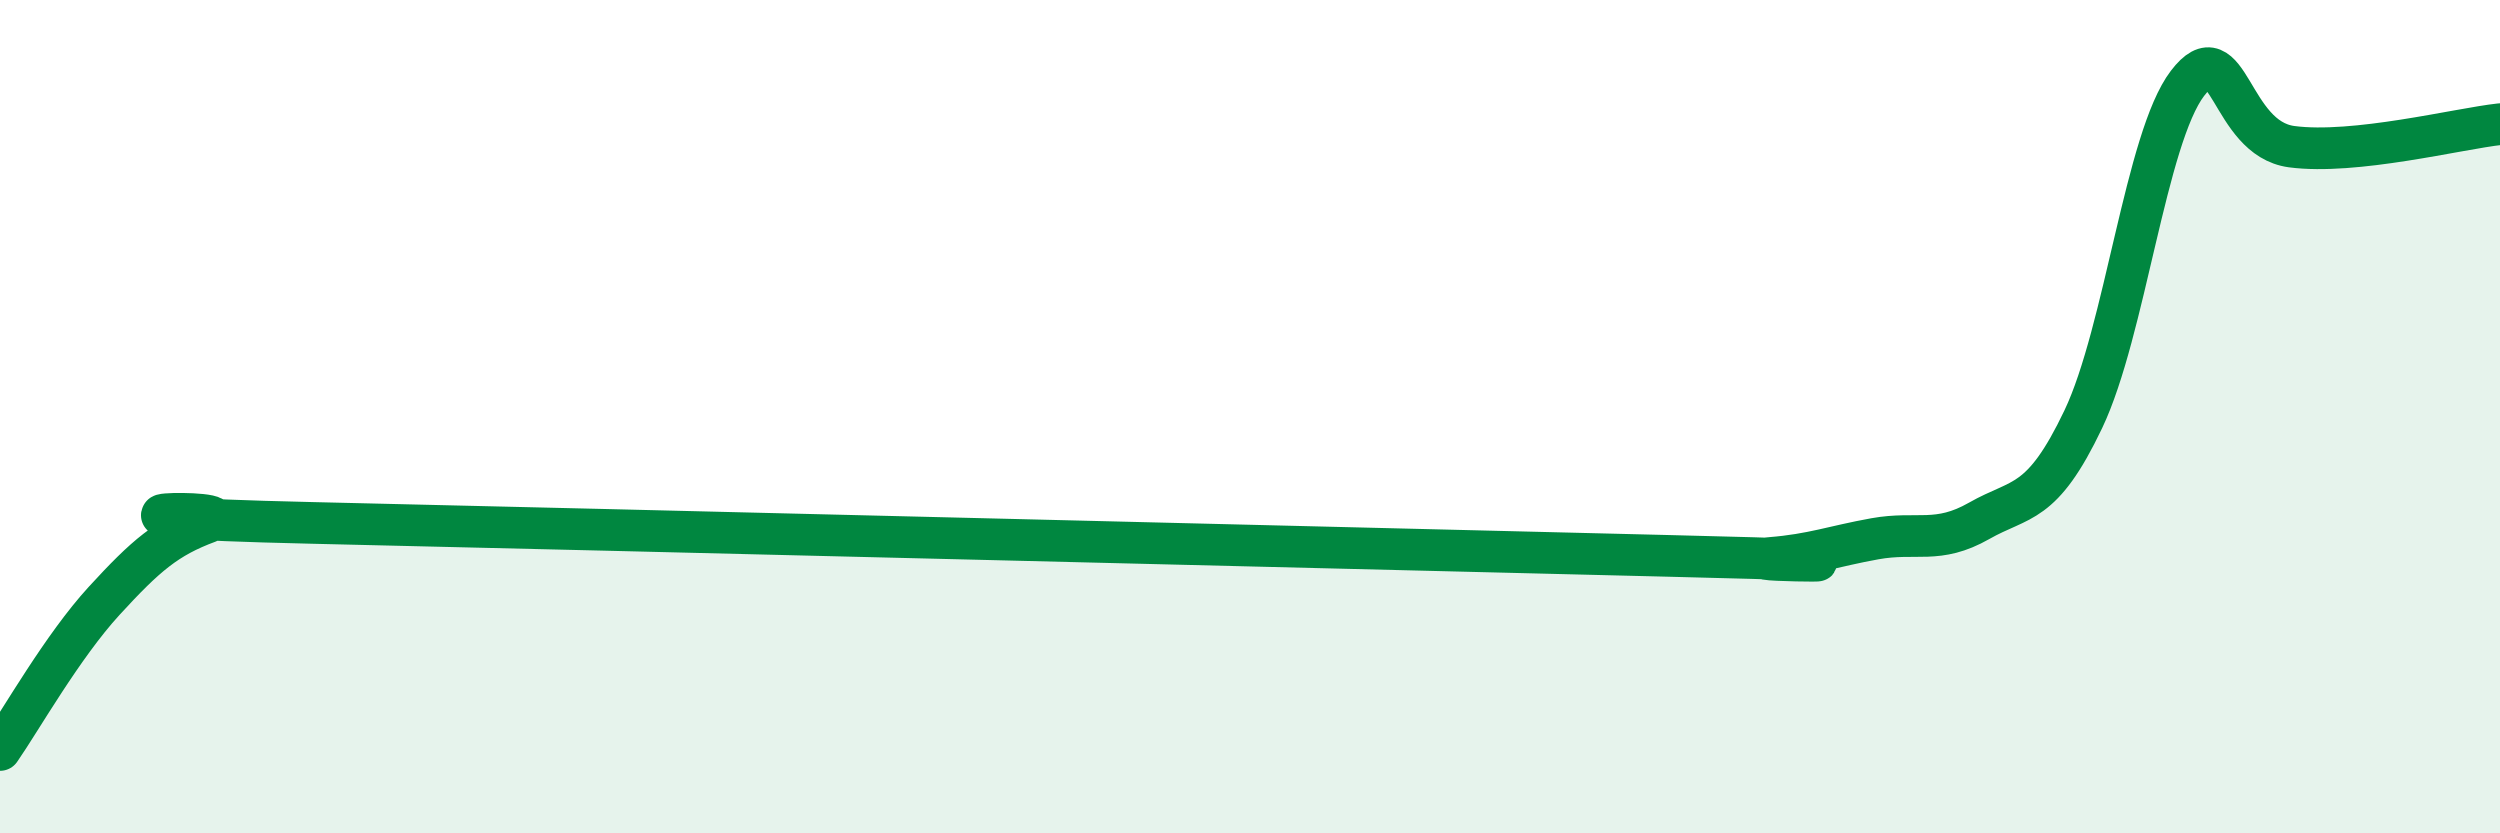
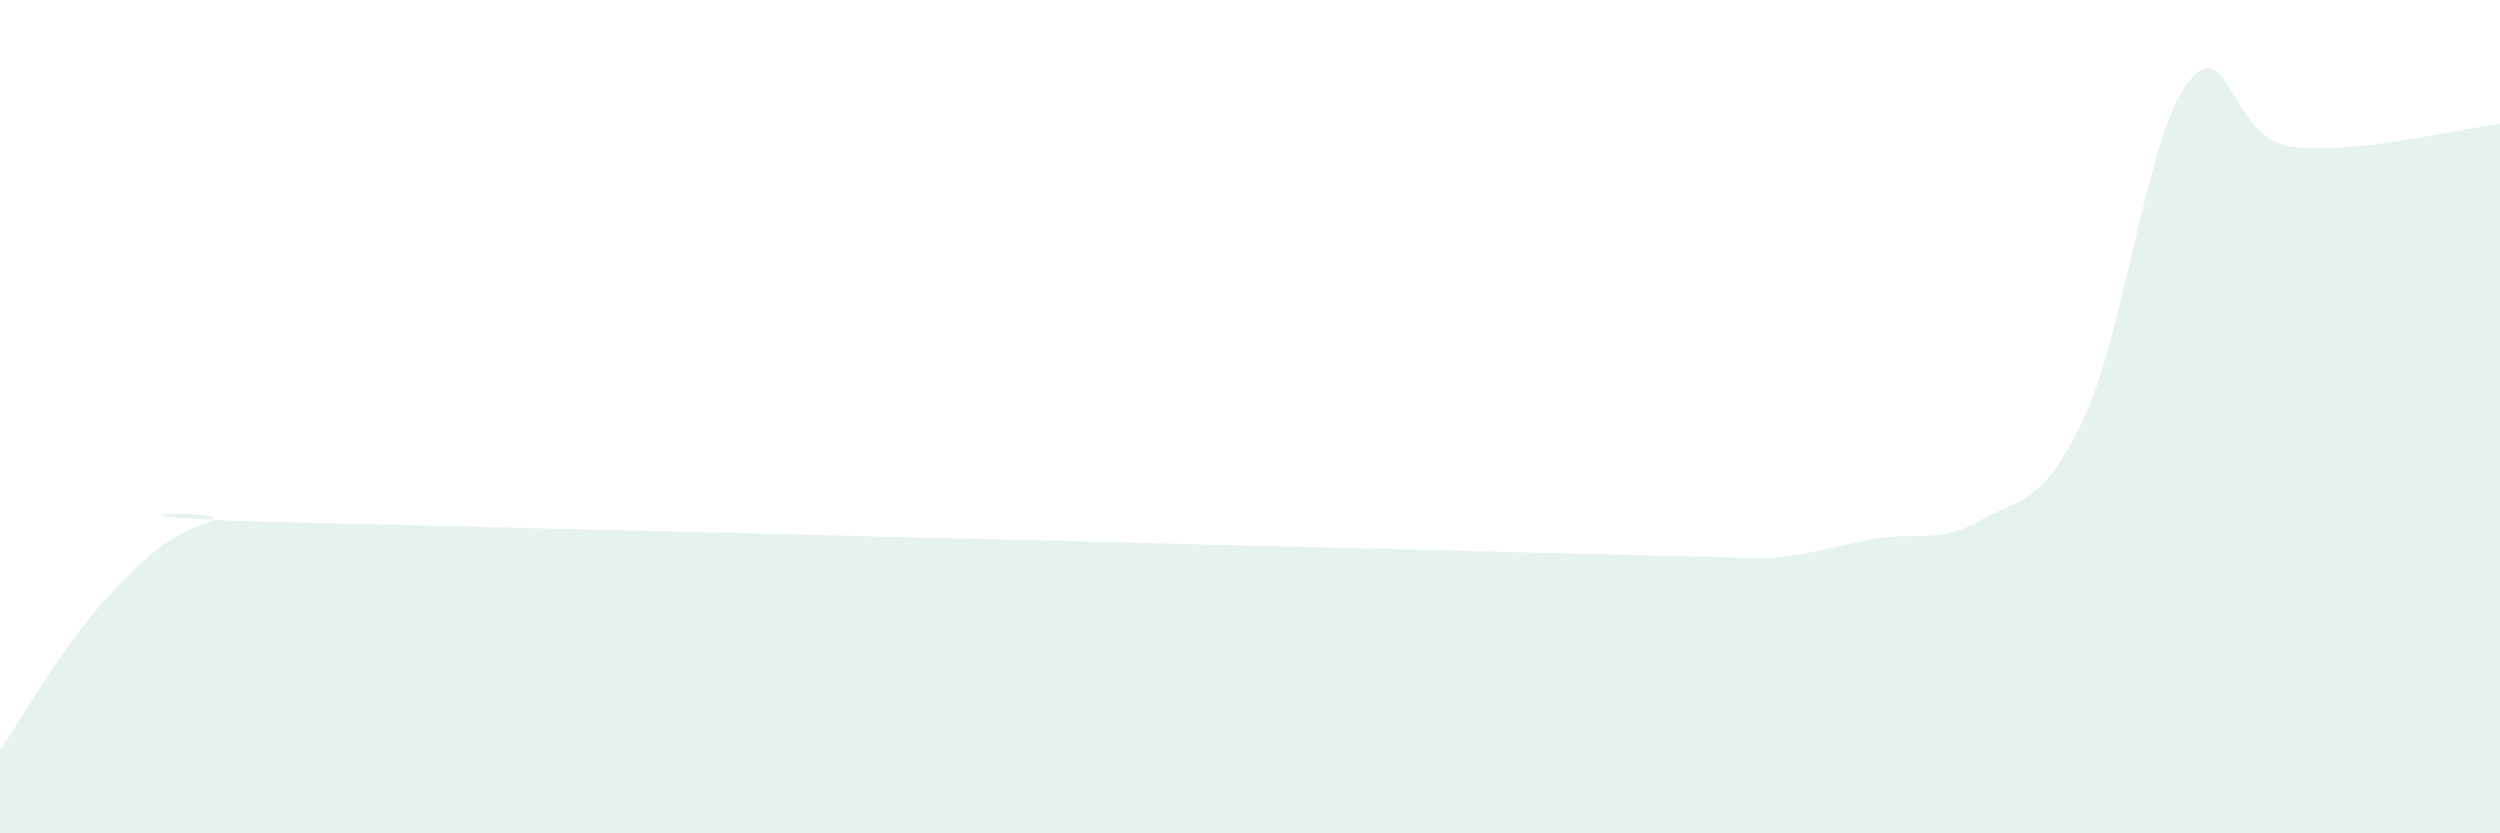
<svg xmlns="http://www.w3.org/2000/svg" width="60" height="20" viewBox="0 0 60 20">
  <path d="M 0,18 C 0.5,17.28 1.5,15.51 2.5,14.42 C 3.5,13.33 4,12.9 5,12.53 C 6,12.16 0.5,12.39 7.5,12.55 C 14.5,12.71 33,13.17 40,13.34 C 47,13.51 41.5,13.47 42.5,13.39 C 43.5,13.31 44,13.11 45,12.93 C 46,12.75 46.5,13.07 47.5,12.5 C 48.5,11.93 49,12.16 50,10.06 C 51,7.96 51.5,3.31 52.5,2 C 53.5,0.69 53.5,3.32 55,3.52 C 56.5,3.72 59,3.09 60,2.98L60 20L0 20Z" fill="#008740" opacity="0.1" stroke-linecap="round" stroke-linejoin="round" />
-   <path d="M 0,18 C 0.5,17.28 1.5,15.51 2.5,14.42 C 3.5,13.33 4,12.9 5,12.53 C 6,12.16 0.5,12.39 7.5,12.55 C 14.5,12.71 33,13.17 40,13.34 C 47,13.51 41.5,13.47 42.5,13.39 C 43.5,13.31 44,13.11 45,12.93 C 46,12.75 46.5,13.07 47.5,12.5 C 48.5,11.93 49,12.16 50,10.06 C 51,7.96 51.5,3.31 52.5,2 C 53.5,0.69 53.5,3.32 55,3.52 C 56.5,3.72 59,3.09 60,2.98" stroke="#008740" stroke-width="1" fill="none" stroke-linecap="round" stroke-linejoin="round" />
</svg>